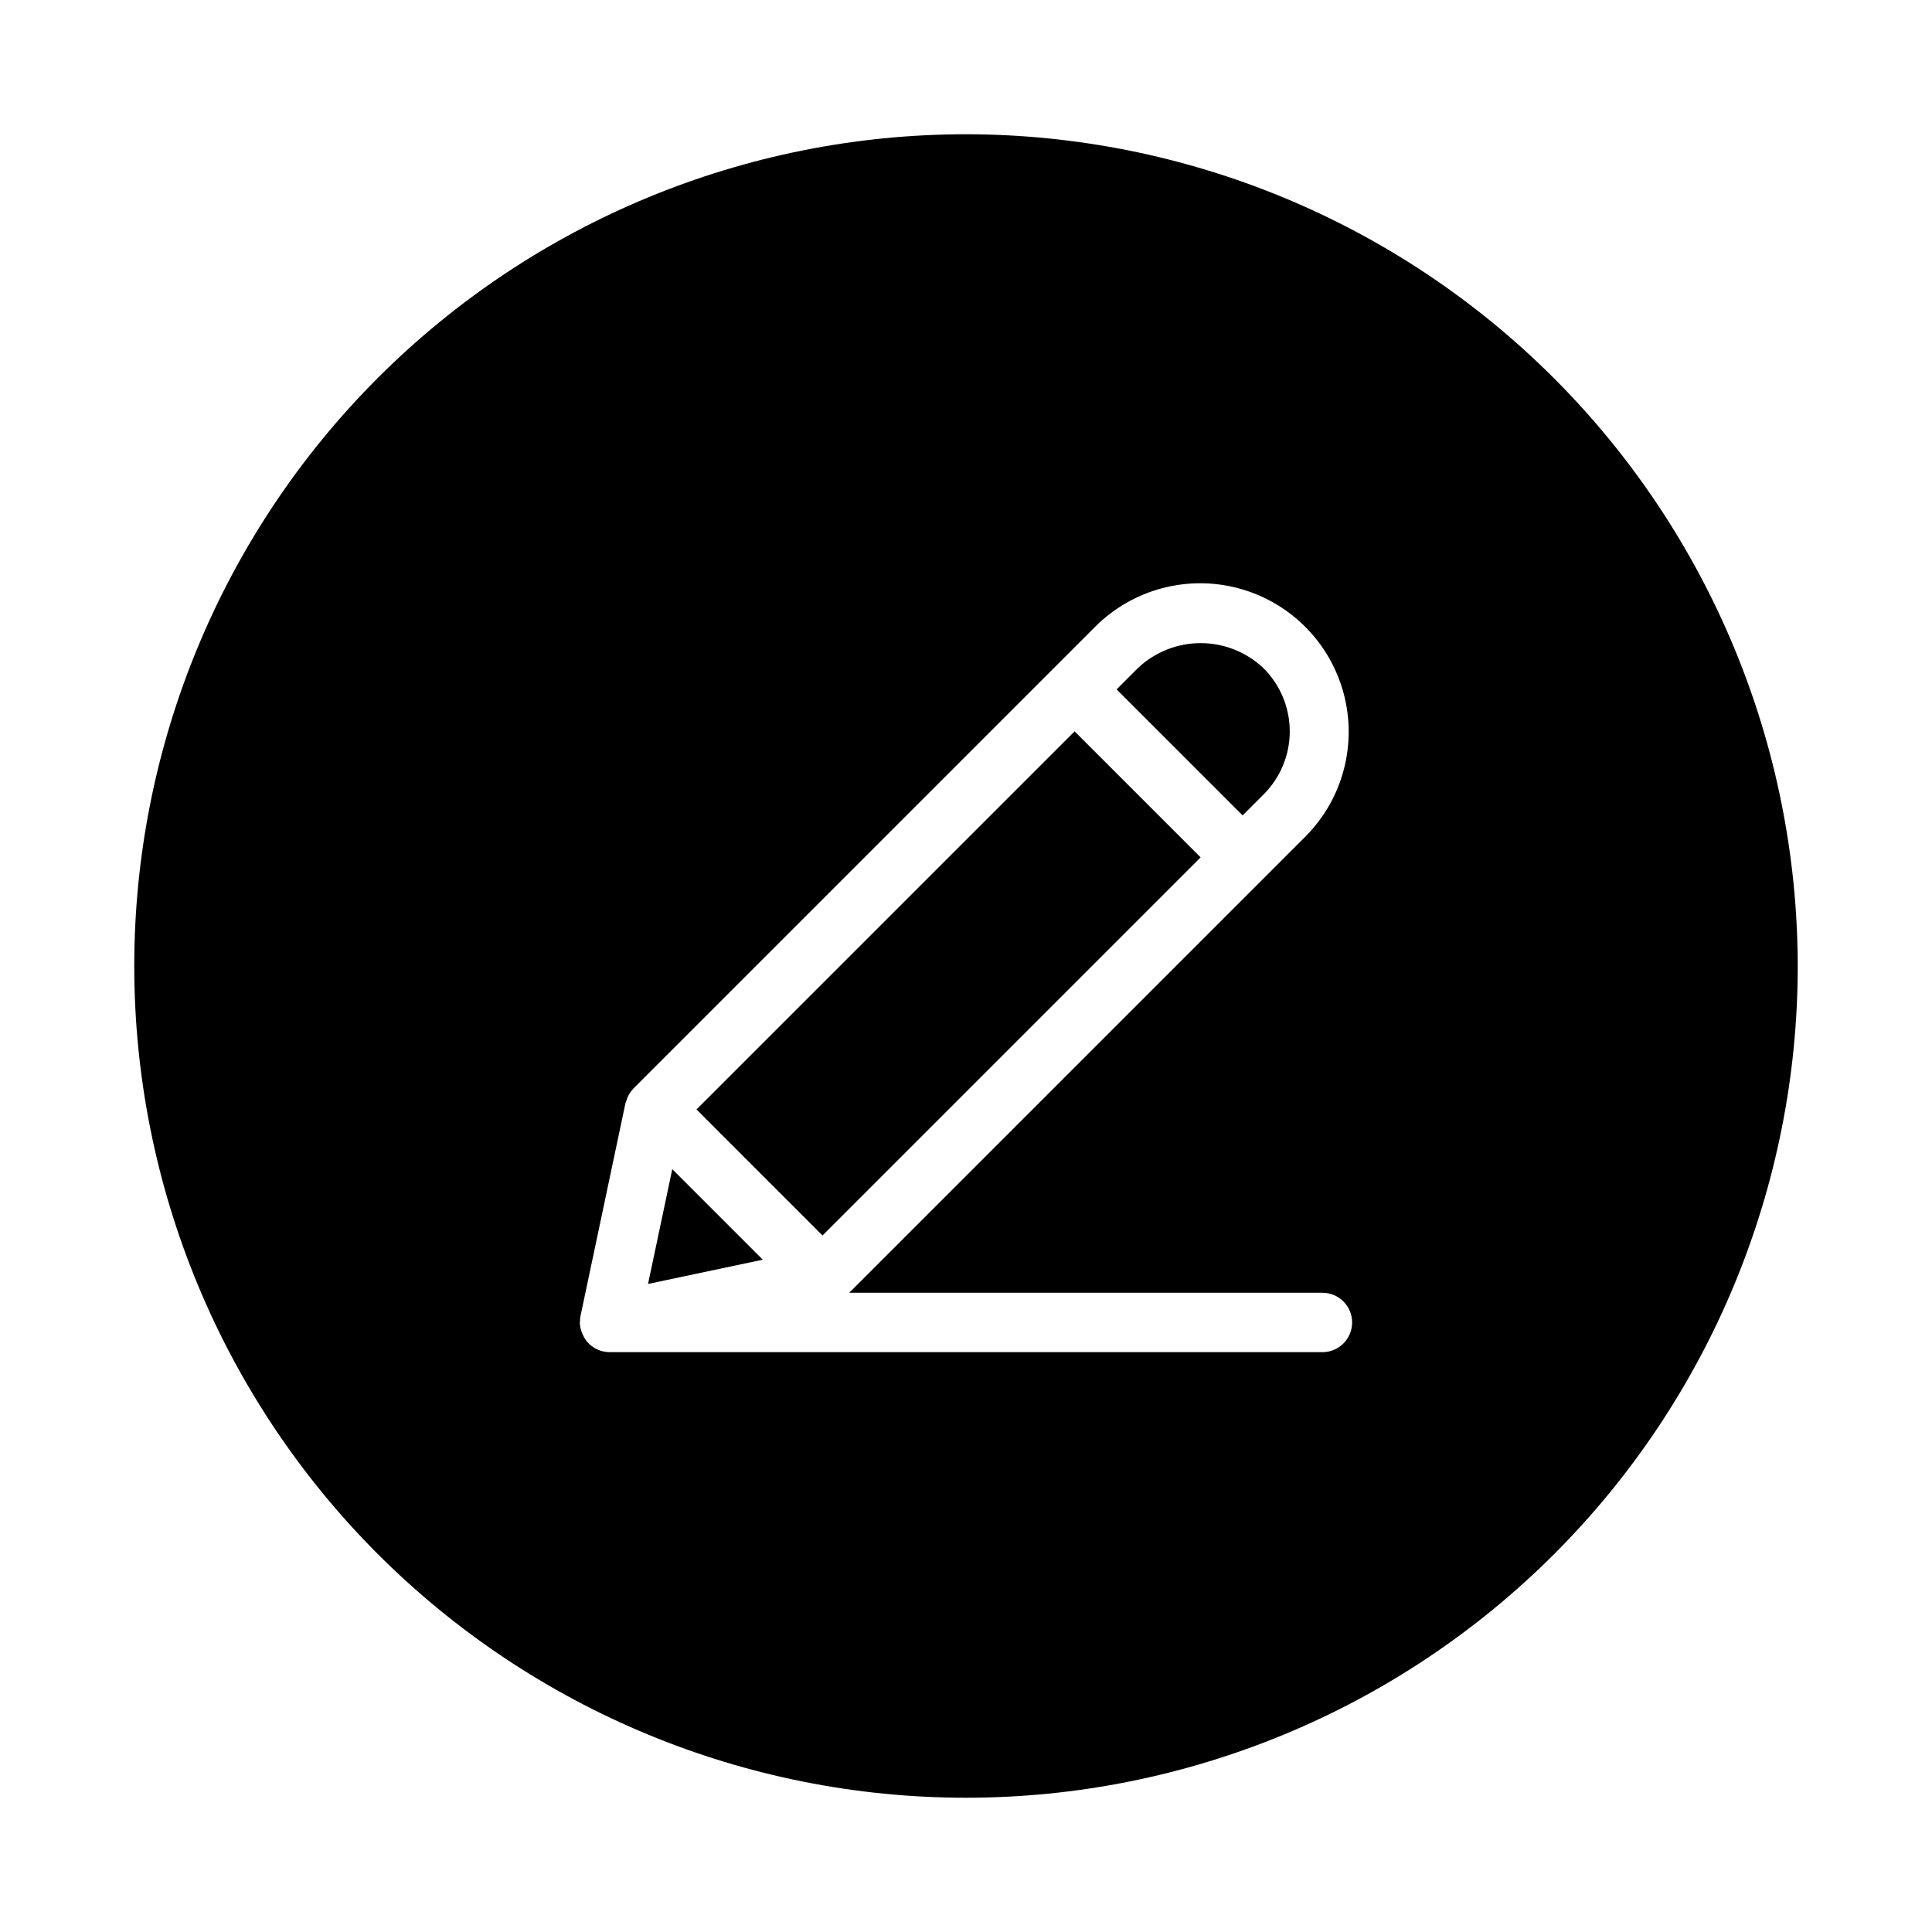
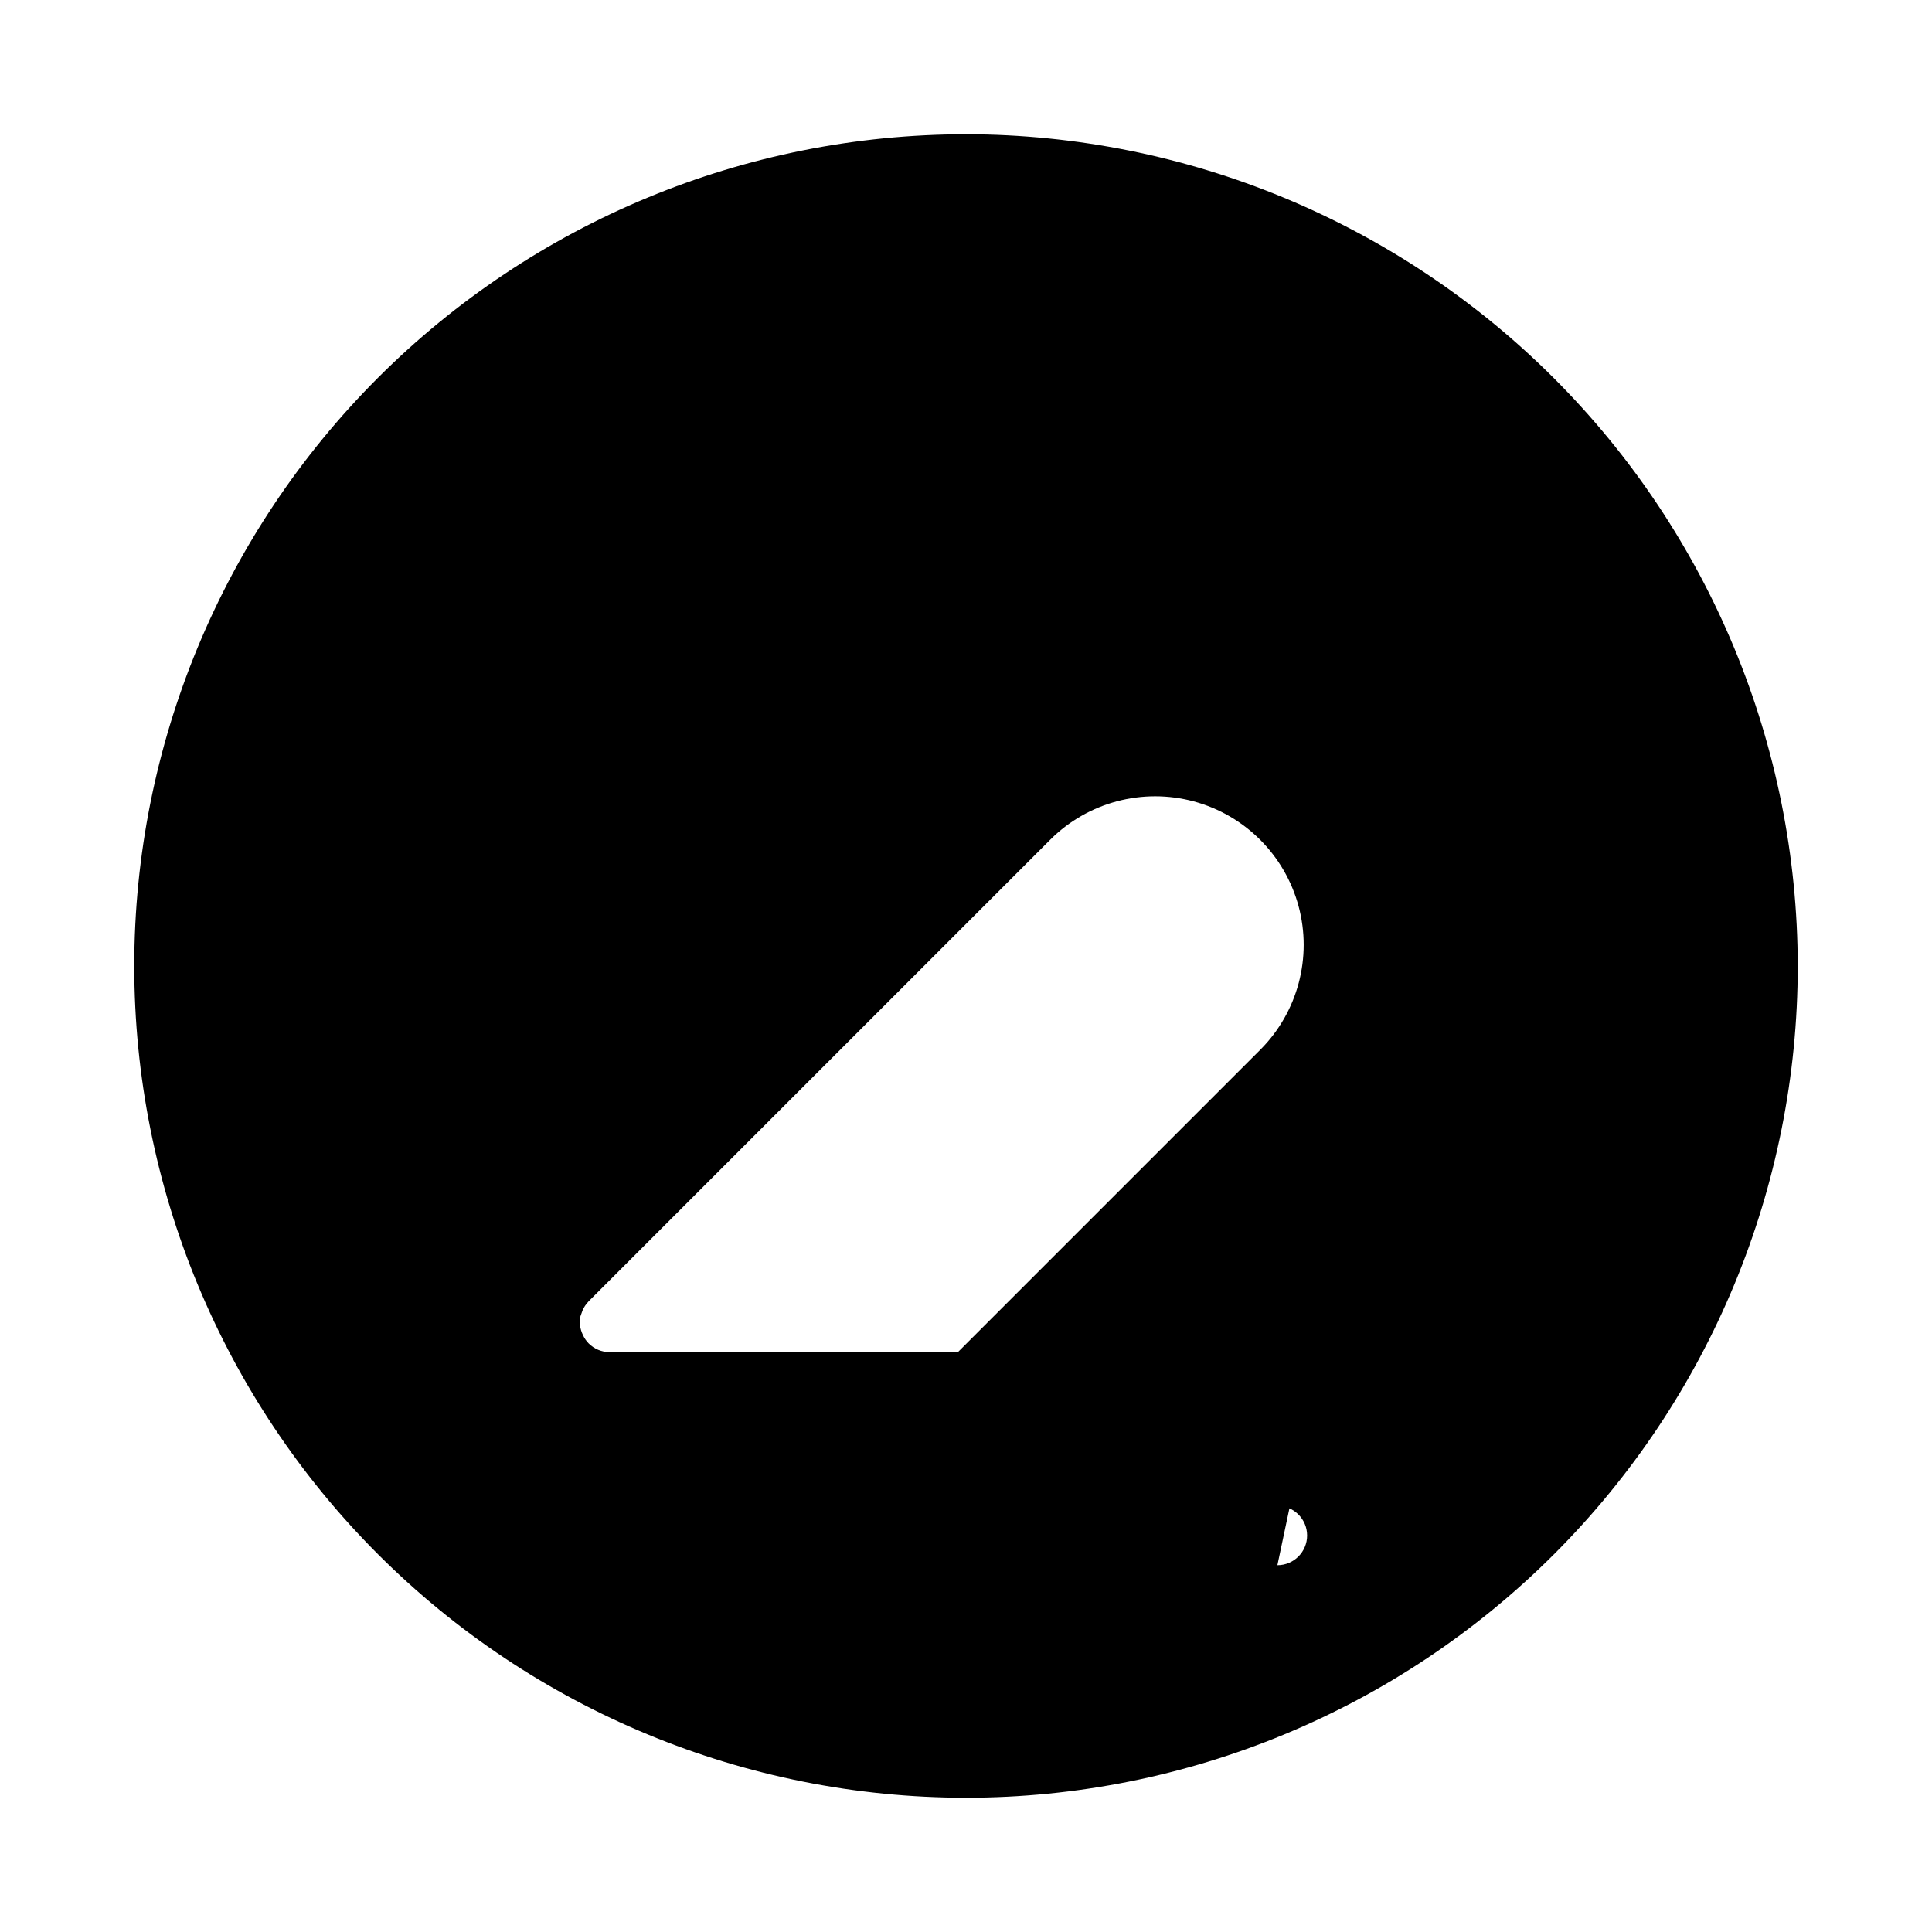
<svg xmlns="http://www.w3.org/2000/svg" fill="#000000" width="800px" height="800px" version="1.1" viewBox="144 144 512 512">
  <g>
-     <path d="m445.48 354.52-16.699-16.699-100.2 100.19 16.699 16.707 16.695 16.695 100.2-100.2z" />
-     <path d="m400 179.58c-58.461 0-114.52 23.223-155.86 64.559s-64.559 97.398-64.559 155.86c0 58.457 23.223 114.52 64.559 155.86 41.336 41.336 97.398 64.559 155.86 64.559 58.457 0 114.52-23.223 155.86-64.559 41.336-41.336 64.559-97.398 64.559-155.86-0.066-58.438-23.309-114.46-64.633-155.79-41.32-41.324-97.344-64.566-155.78-64.633zm94.461 322.75h-188.93c-2.102-0.012-4.113-0.863-5.582-2.363-0.617-0.645-1.117-1.391-1.48-2.203-0.094-0.188-0.172-0.371-0.25-0.566-0.336-0.836-0.523-1.723-0.559-2.621v-0.121c0-0.102 0.055-0.18 0.055-0.285v0.004c-0.004-0.453 0.031-0.902 0.109-1.348l11.926-56.457c0.09-0.309 0.199-0.609 0.324-0.906 0.078-0.219 0.141-0.434 0.234-0.652 0.367-0.844 0.879-1.617 1.512-2.281l0.07-0.094 122.46-122.46h-0.004c9.957-9.871 24.414-13.699 37.953-10.051 13.539 3.648 24.113 14.227 27.762 27.762 3.648 13.539-0.18 27.996-10.051 37.953l-120.95 120.95h125.39c4.348 0 7.875 3.523 7.875 7.871 0 4.348-3.527 7.875-7.875 7.875z" />
-     <path d="m478.88 354.52c4.43-4.43 6.918-10.438 6.918-16.703 0-6.262-2.488-12.27-6.918-16.699-4.5-4.289-10.48-6.684-16.699-6.684s-12.199 2.394-16.699 6.684l-5.566 5.574 33.395 33.395z" />
-     <path d="m322.16 453.84-6.422 30.418 30.414-6.426z" />
+     <path d="m400 179.58c-58.461 0-114.52 23.223-155.86 64.559s-64.559 97.398-64.559 155.86c0 58.457 23.223 114.52 64.559 155.86 41.336 41.336 97.398 64.559 155.86 64.559 58.457 0 114.52-23.223 155.86-64.559 41.336-41.336 64.559-97.398 64.559-155.86-0.066-58.438-23.309-114.46-64.633-155.79-41.32-41.324-97.344-64.566-155.78-64.633zm94.461 322.75h-188.93c-2.102-0.012-4.113-0.863-5.582-2.363-0.617-0.645-1.117-1.391-1.48-2.203-0.094-0.188-0.172-0.371-0.25-0.566-0.336-0.836-0.523-1.723-0.559-2.621v-0.121c0-0.102 0.055-0.18 0.055-0.285v0.004c-0.004-0.453 0.031-0.902 0.109-1.348c0.09-0.309 0.199-0.609 0.324-0.906 0.078-0.219 0.141-0.434 0.234-0.652 0.367-0.844 0.879-1.617 1.512-2.281l0.07-0.094 122.46-122.46h-0.004c9.957-9.871 24.414-13.699 37.953-10.051 13.539 3.648 24.113 14.227 27.762 27.762 3.648 13.539-0.18 27.996-10.051 37.953l-120.95 120.95h125.39c4.348 0 7.875 3.523 7.875 7.871 0 4.348-3.527 7.875-7.875 7.875z" />
  </g>
</svg>